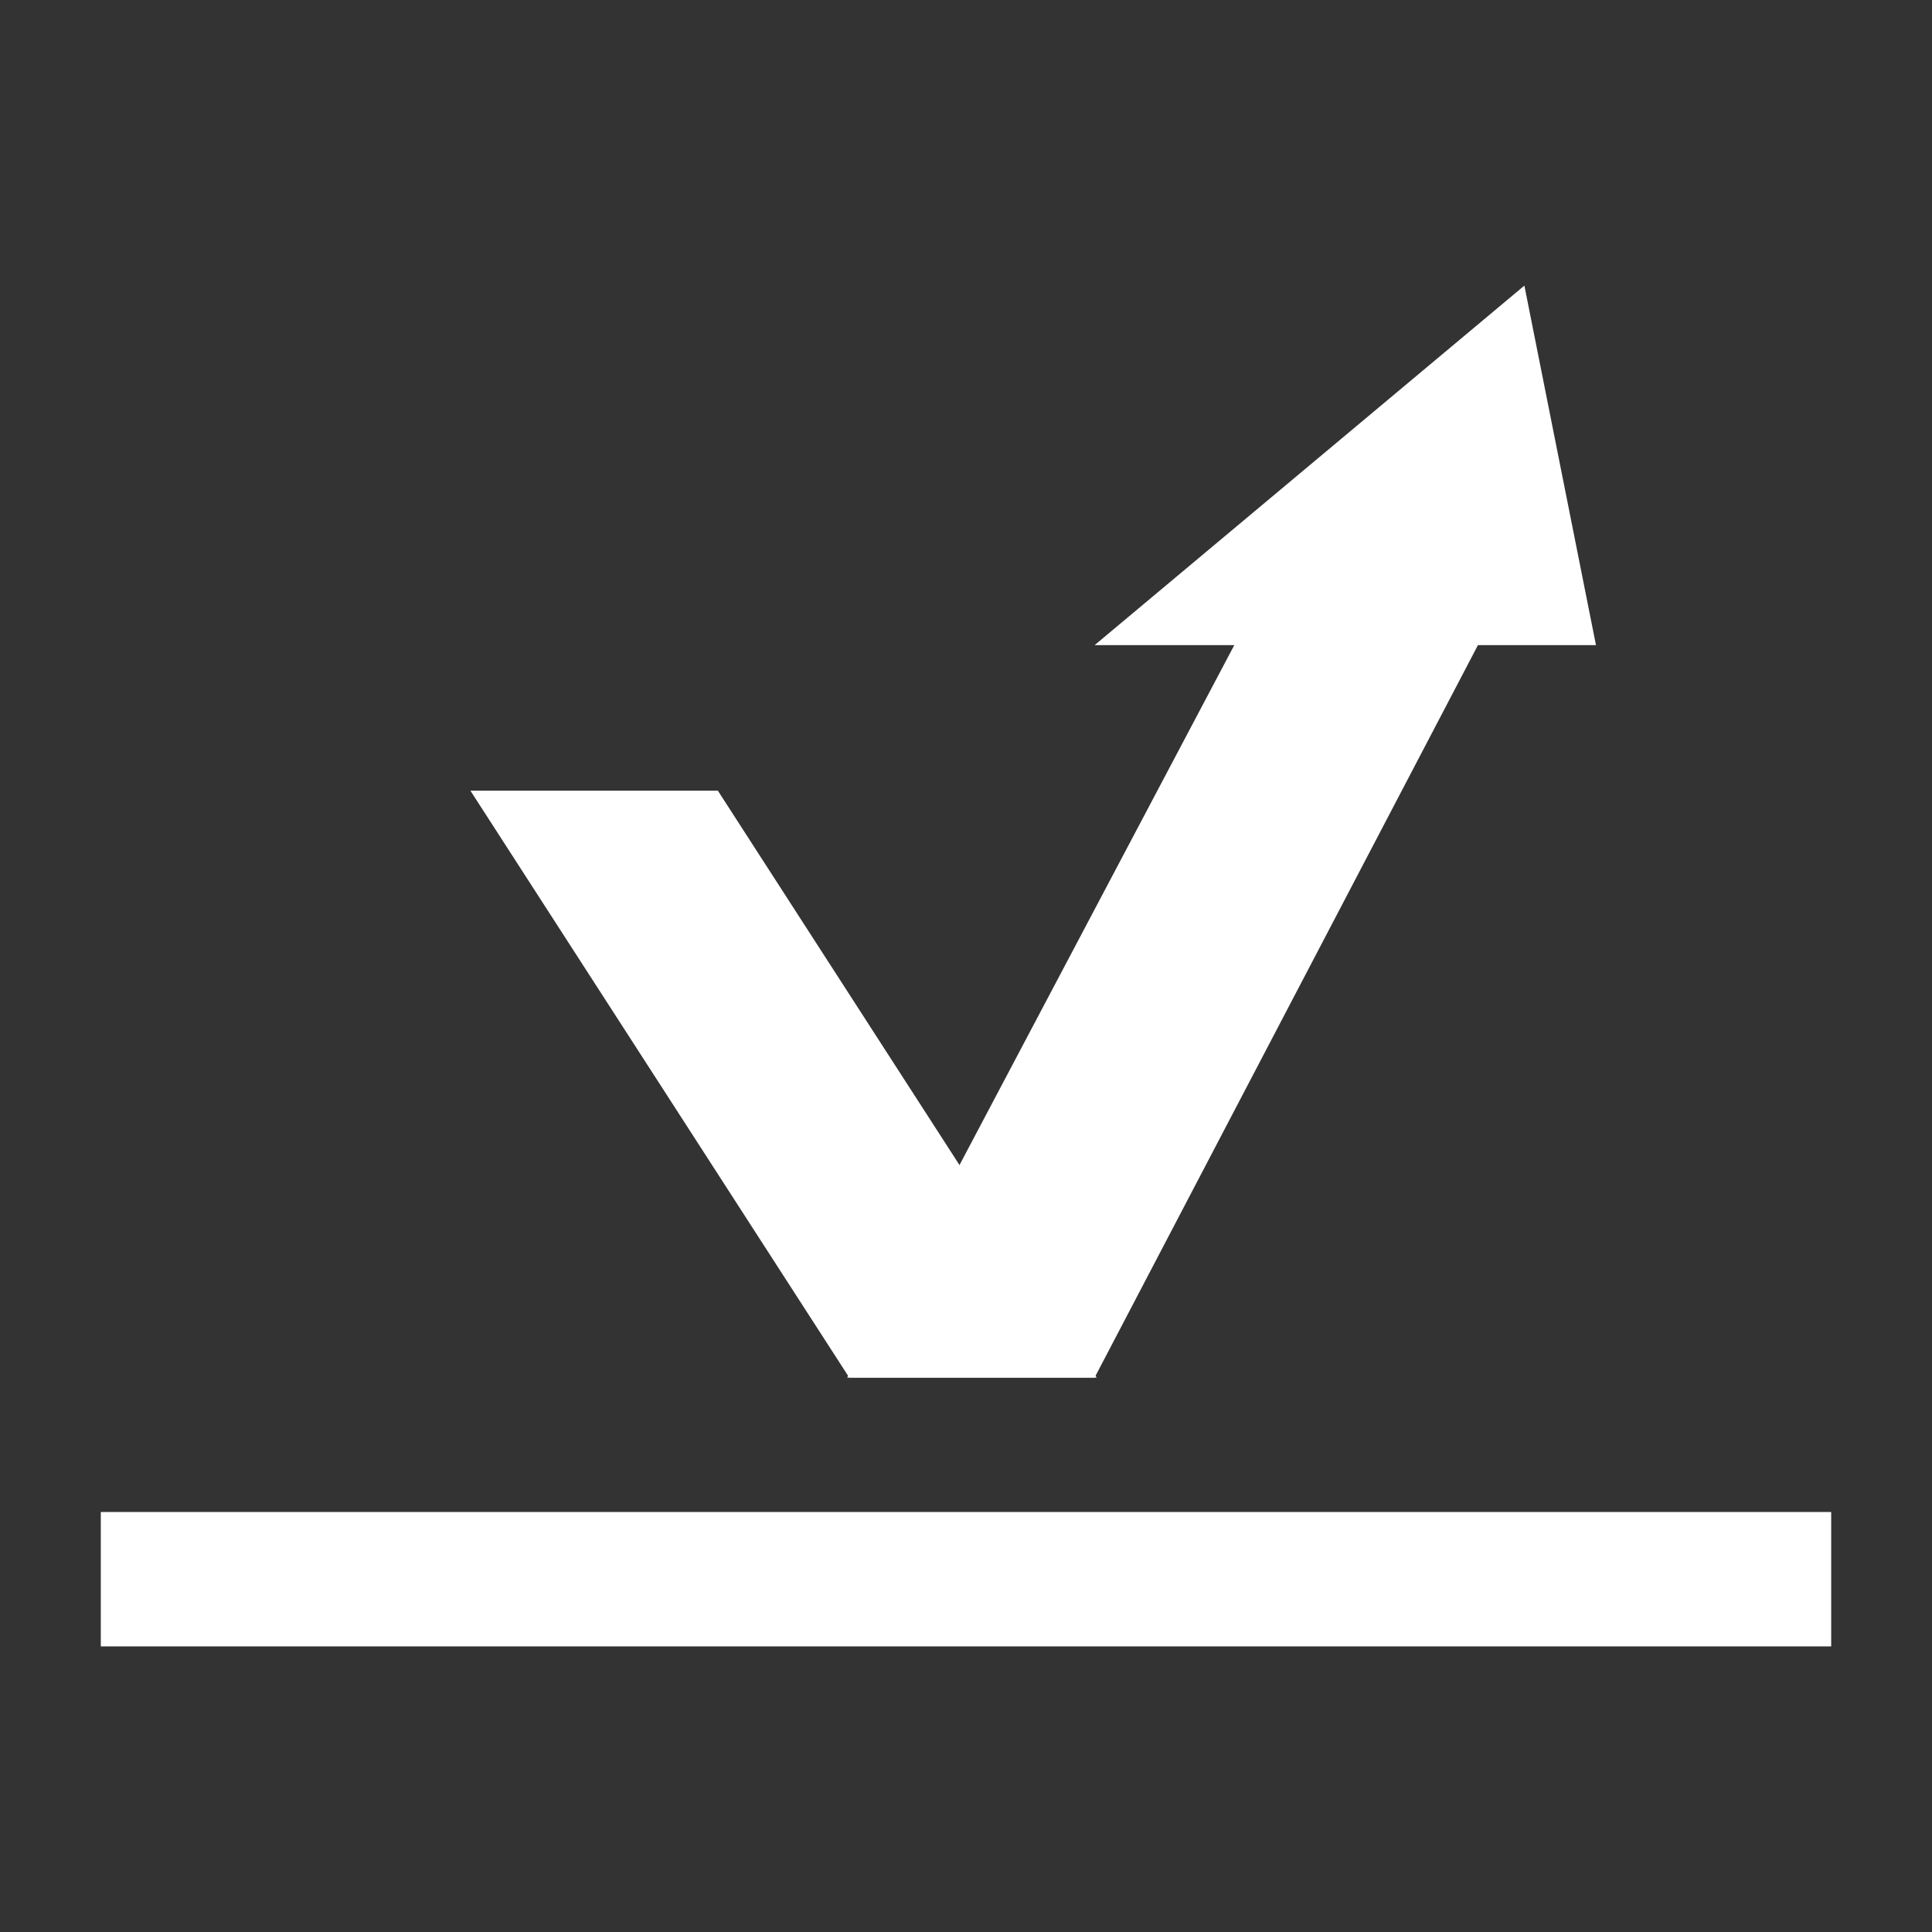
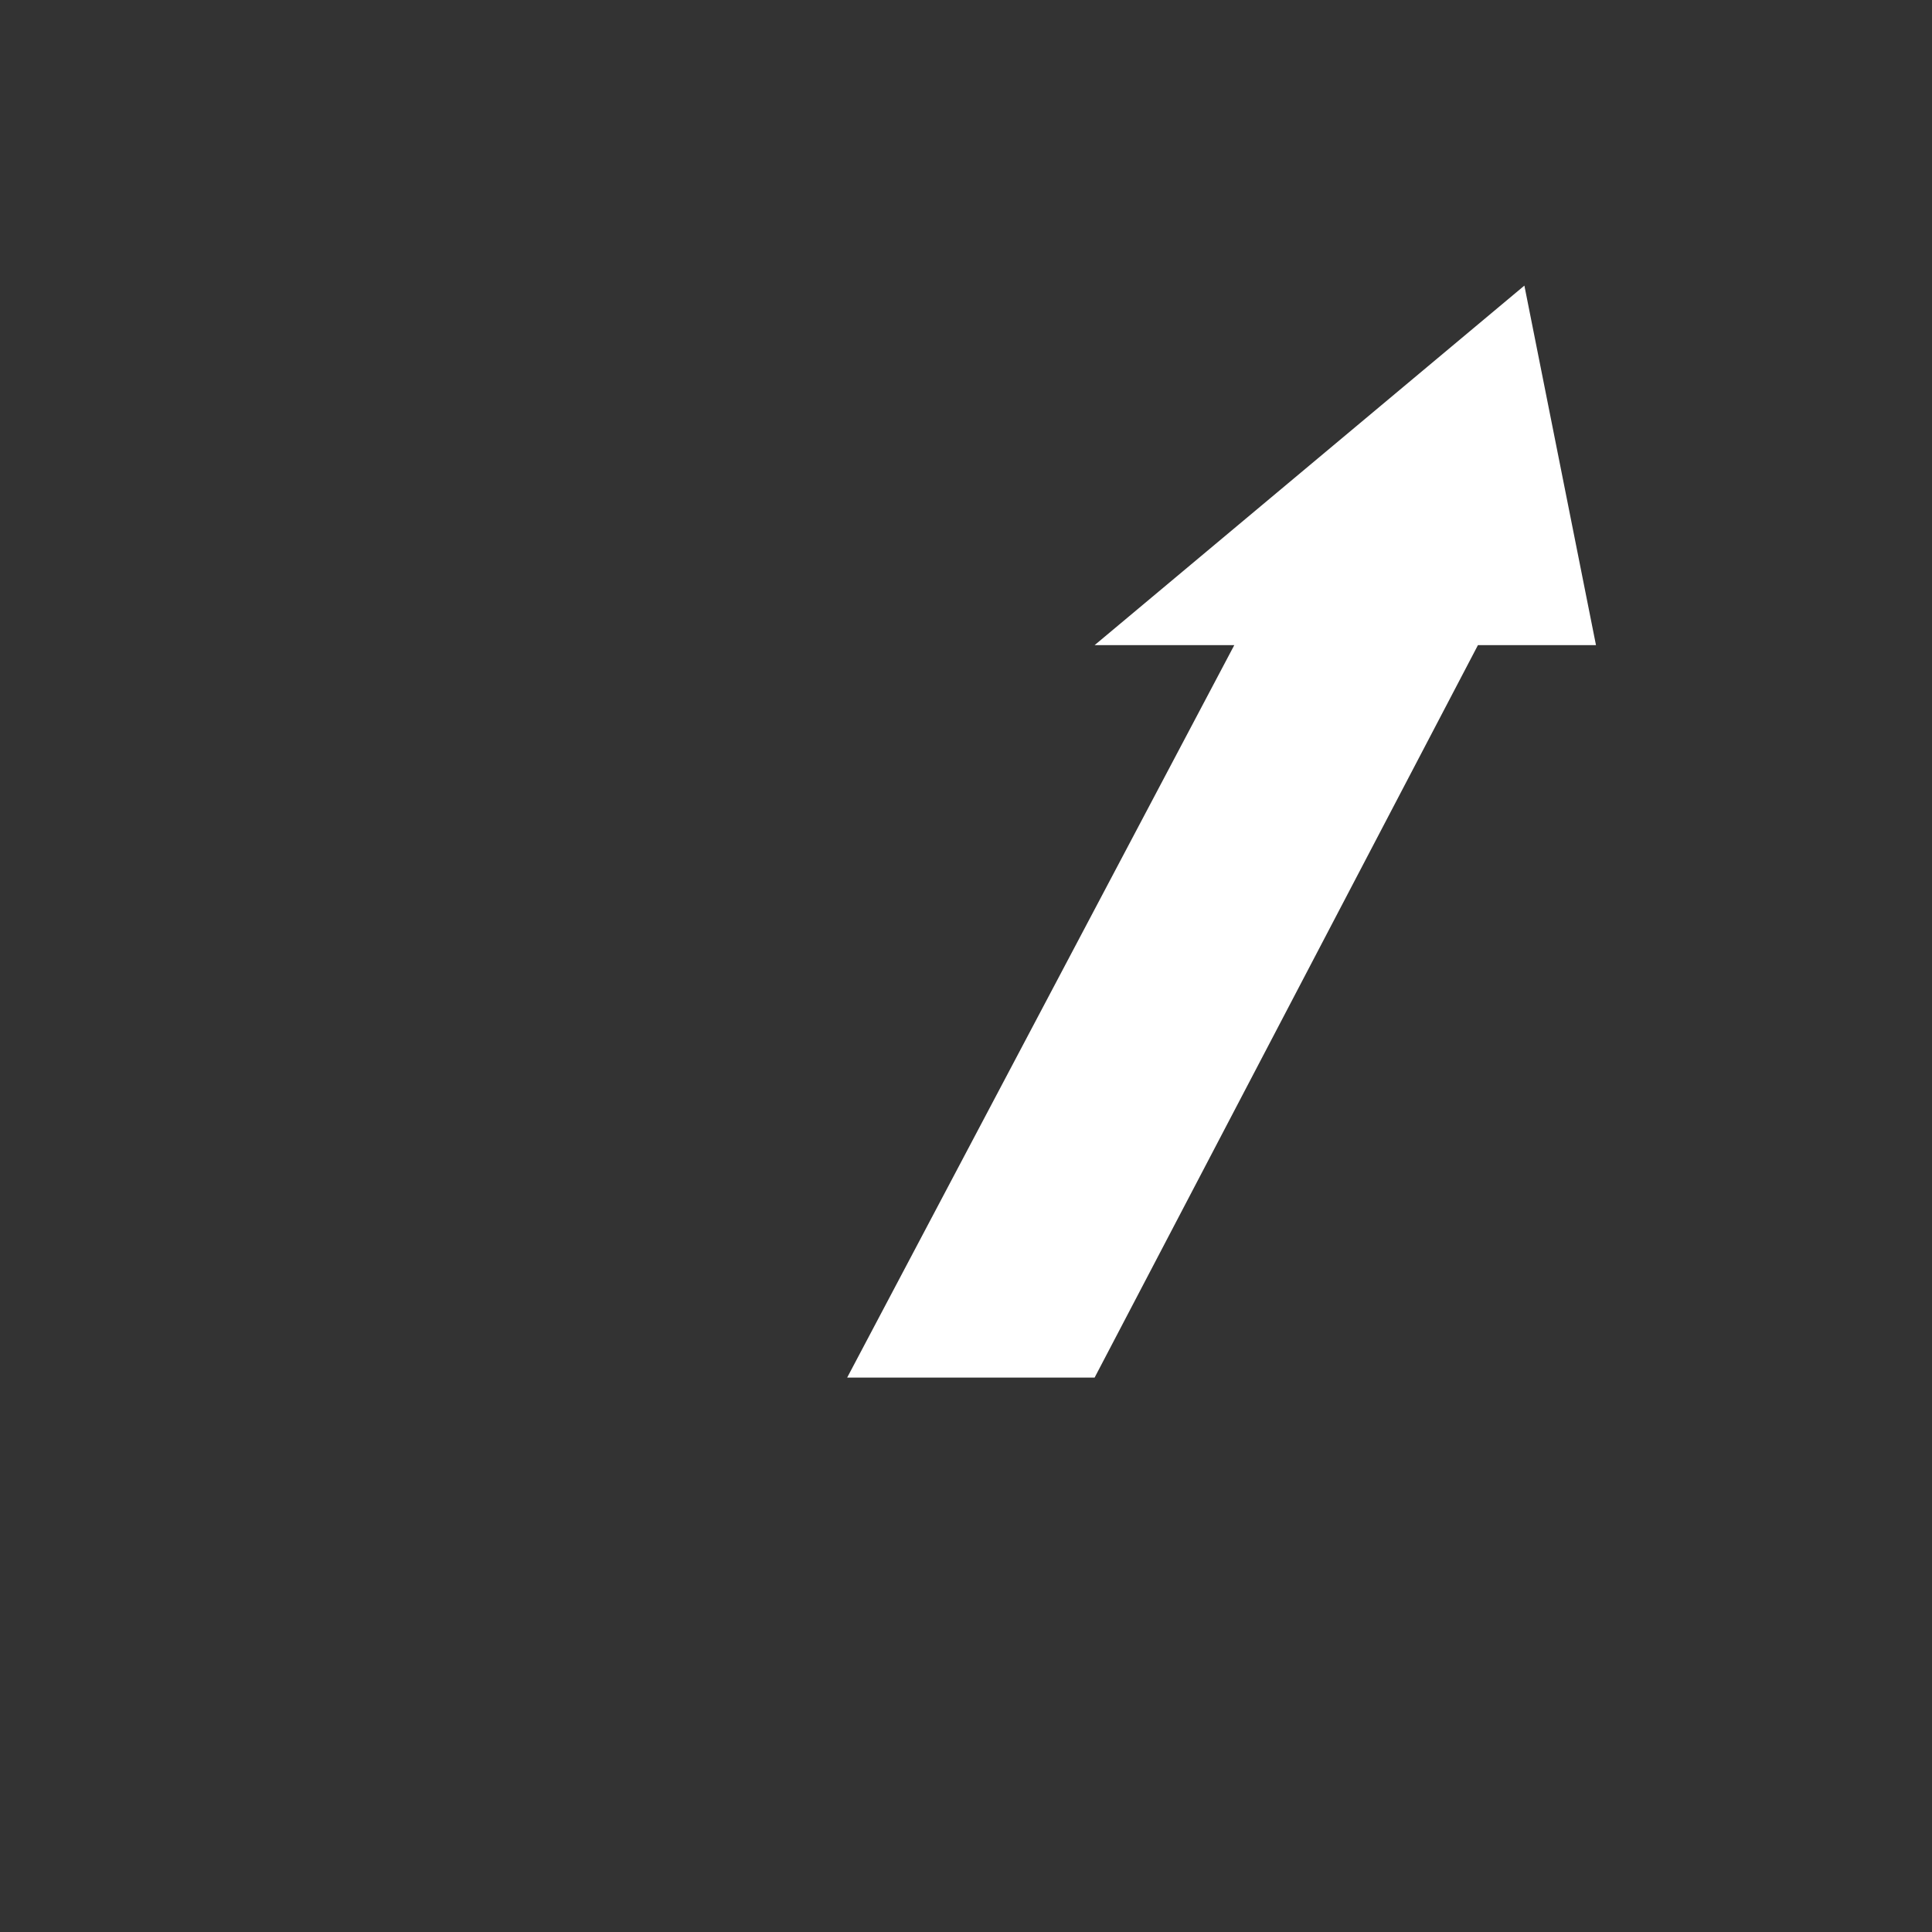
<svg xmlns="http://www.w3.org/2000/svg" version="1.1" viewBox="0 0 115 115" height="115px" width="115px">
  <rect x="0" y="0" width="115" height="115" fill="#333333" stroke="none" />
  <title>Grip Icon  Copy 15</title>
  <g fill-rule="evenodd" fill="none" stroke-width="1" stroke="none" id="Page-1">
    <g fill="#FFFFFF" transform="translate(6, 17)" id="Group-43">
      <g transform="translate(55.5, 32.5) scale(-1, -1) rotate(-180) translate(-55.5, -32.5)translate(22, 0)" id="Group-16-Copy-2">
-         <polygon points="-1.84743311e-14 30.063 14.729 30.063 37.279 65 22.55 65" id="Rectangle" />
        <polygon points="26.689 -1.15185439e-14 52.271 21.402 43.957 21.402 67 65 52.271 65 29.454 21.402 22.427 21.402" transform="translate(44.713, 32.5) scale(-1, 1) translate(-44.713, -32.5)" id="Rectangle-Copy-17" />
      </g>
-       <rect height="8" width="103" y="73" x="0" id="Rectangle-Copy-112" />
    </g>
  </g>
</svg>